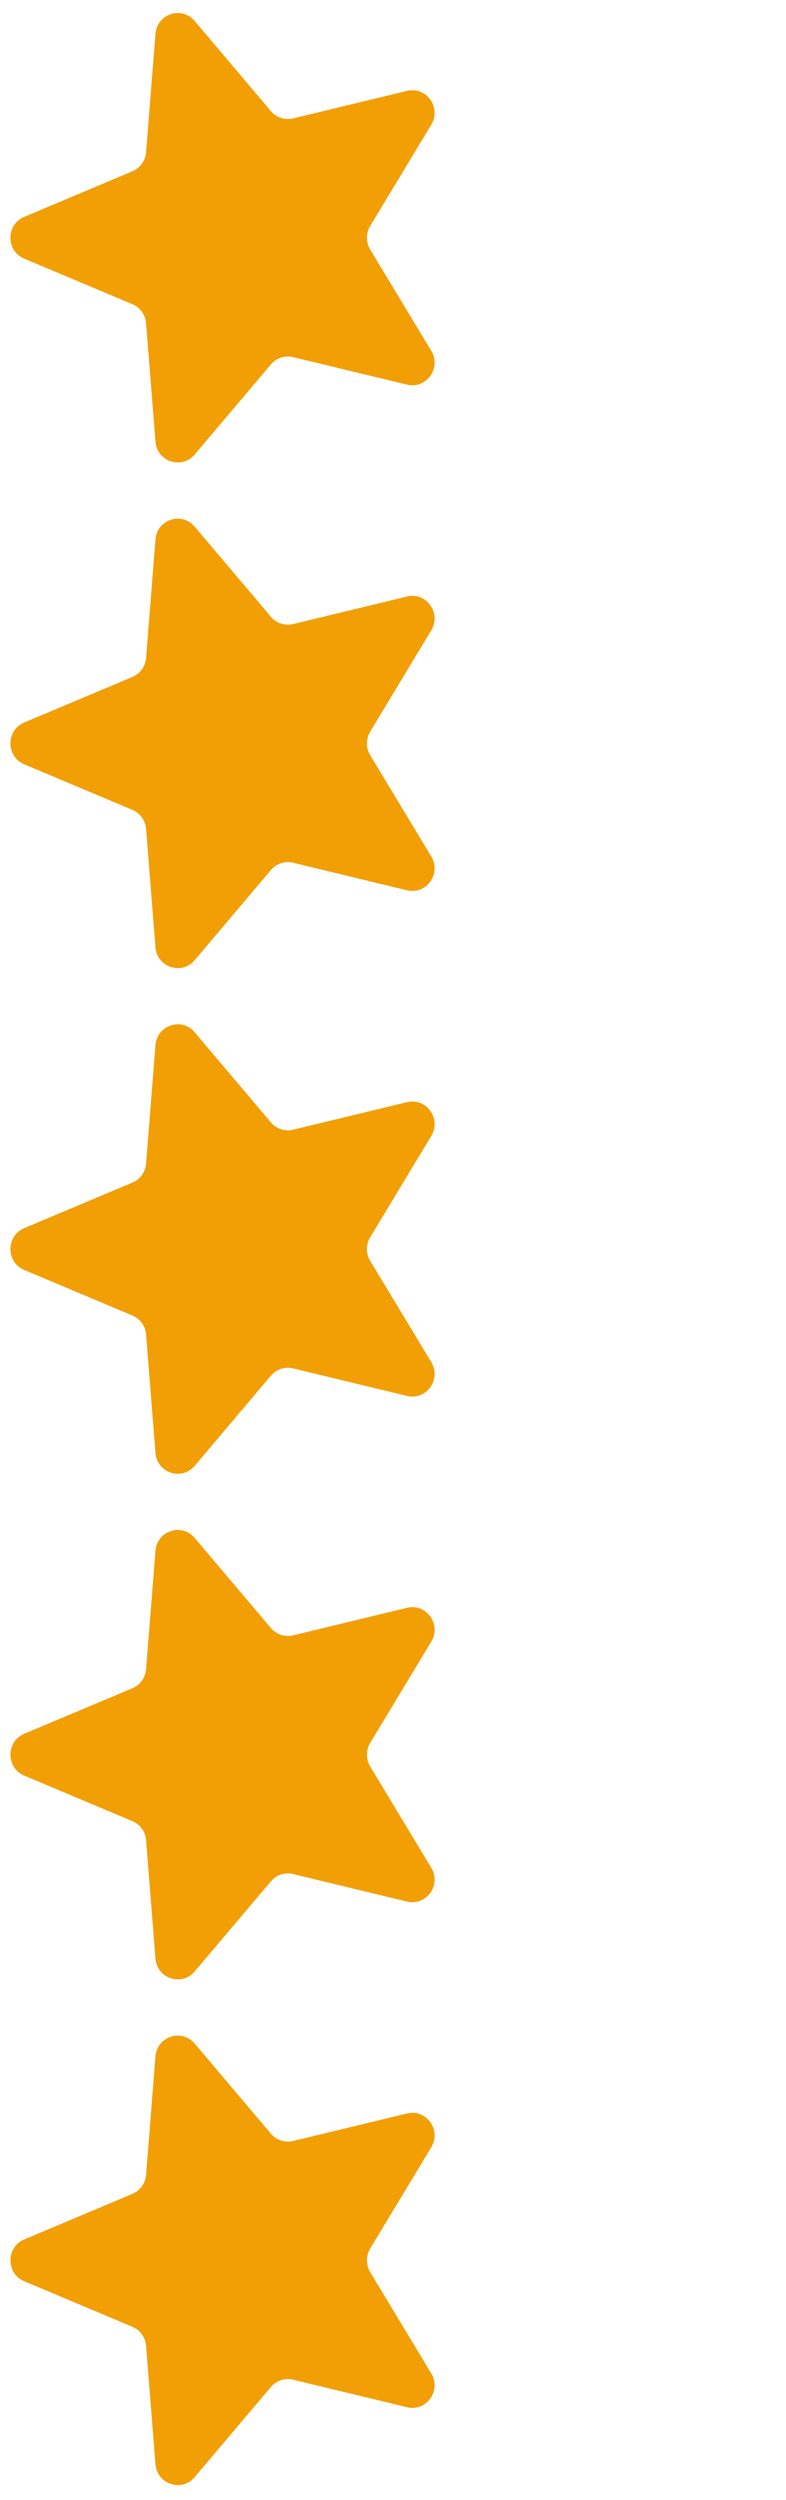
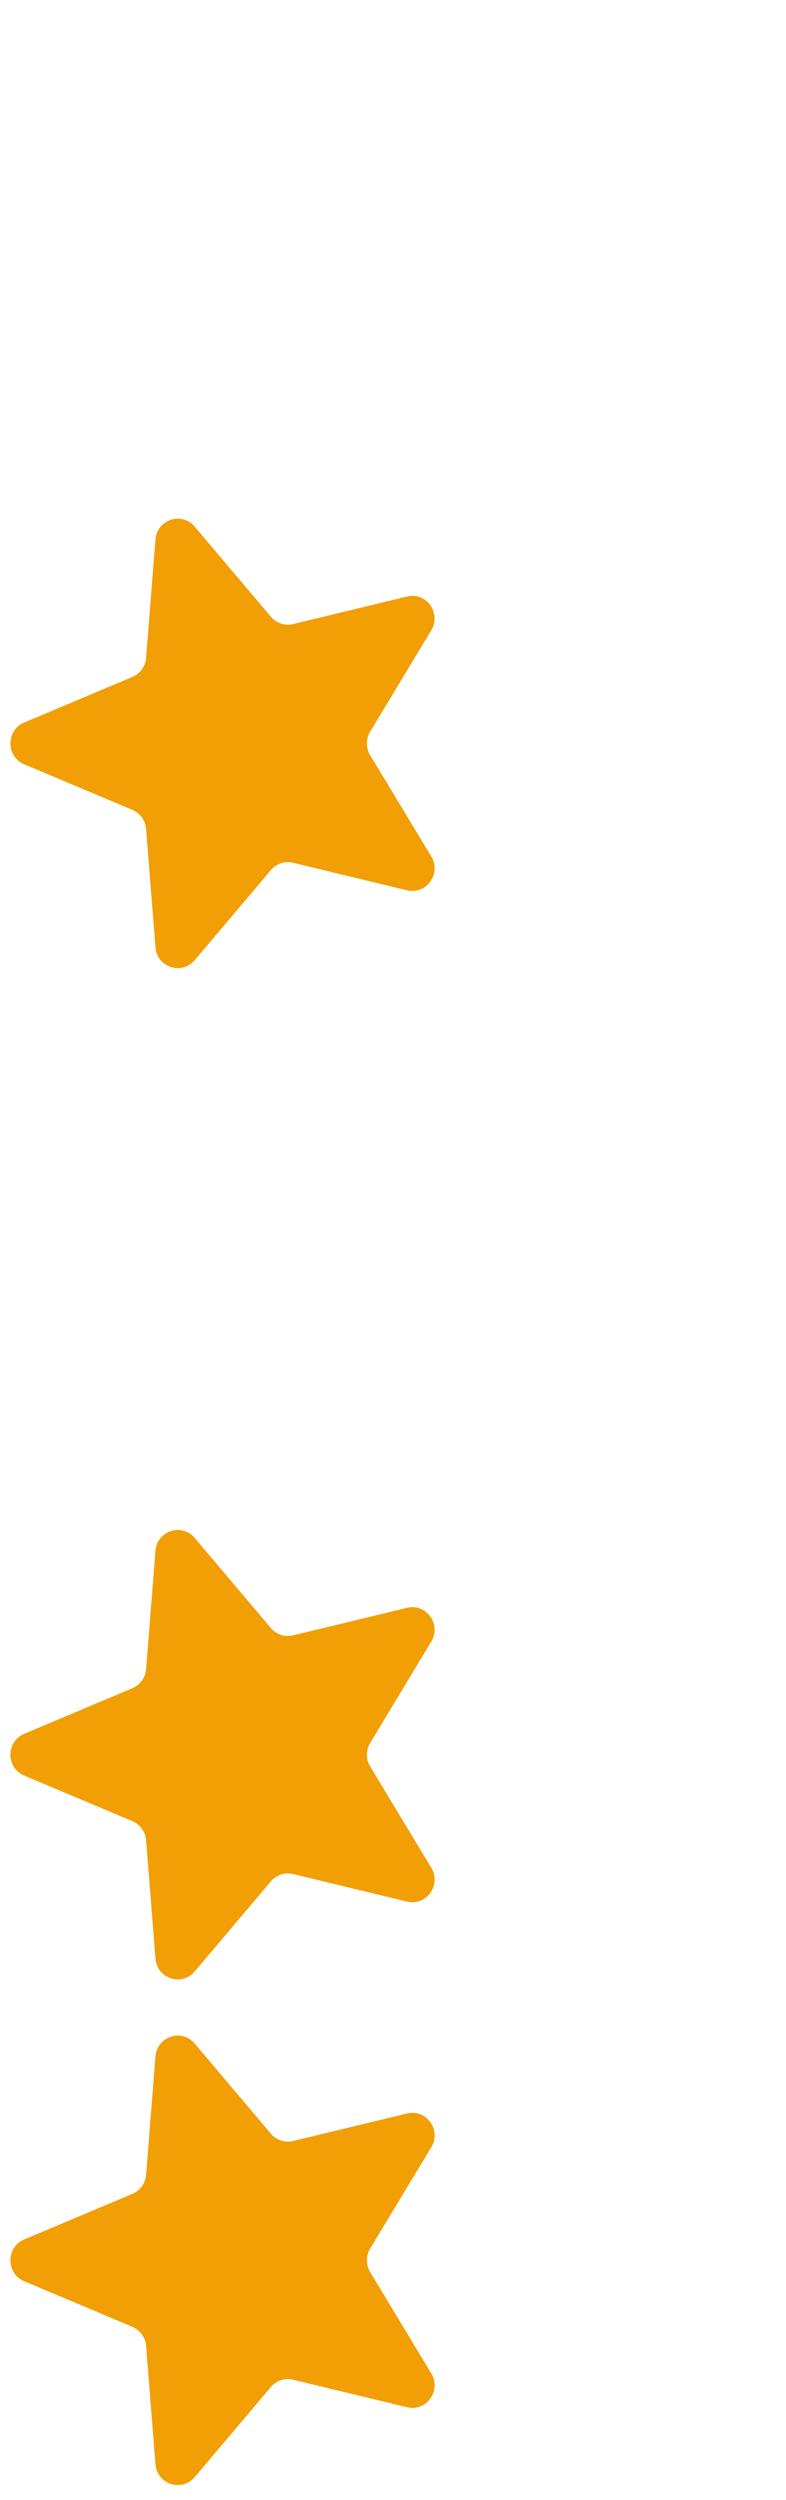
<svg xmlns="http://www.w3.org/2000/svg" width="56" height="178" viewBox="0 0 56 178" fill="none">
  <g clip-path="url(#clip0_6_150)">
    <path d="M1.723 162.414C0.417 161.864 0.417 159.991 1.723 159.441L9.434 156.195C9.984 155.963 10.361 155.439 10.408 154.837L11.076 146.411C11.189 144.984 12.949 144.405 13.869 145.493L19.302 151.912C19.69 152.371 20.299 152.571 20.879 152.431L29.001 150.47C30.378 150.137 31.465 151.653 30.728 152.875L26.375 160.088C26.064 160.604 26.064 161.252 26.375 161.767L30.728 168.981C31.465 170.203 30.378 171.718 29.001 171.386L20.879 169.425C20.299 169.285 19.69 169.485 19.302 169.943L13.869 176.363C12.949 177.45 11.189 176.872 11.076 175.444L10.408 167.018C10.361 166.417 9.984 165.892 9.434 165.66L1.723 162.414Z" fill="#F29F05" />
    <path d="M1.723 126.414C0.417 125.864 0.417 123.991 1.723 123.441L9.434 120.195C9.984 119.963 10.361 119.439 10.408 118.837L11.076 110.411C11.189 108.984 12.949 108.405 13.869 109.493L19.302 115.912C19.69 116.371 20.299 116.571 20.879 116.431L29.001 114.47C30.378 114.137 31.465 115.653 30.728 116.875L26.375 124.088C26.064 124.604 26.064 125.252 26.375 125.767L30.728 132.981C31.465 134.203 30.378 135.718 29.001 135.386L20.879 133.425C20.299 133.285 19.69 133.485 19.302 133.943L13.869 140.363C12.949 141.45 11.189 140.872 11.076 139.444L10.408 131.018C10.361 130.417 9.984 129.892 9.434 129.66L1.723 126.414Z" fill="#F29F05" />
-     <path d="M1.723 90.414C0.417 89.864 0.417 87.991 1.723 87.441L9.434 84.195C9.984 83.963 10.361 83.439 10.408 82.837L11.076 74.411C11.189 72.984 12.949 72.405 13.869 73.493L19.302 79.912C19.69 80.371 20.299 80.571 20.879 80.431L29.001 78.469C30.378 78.137 31.465 79.653 30.728 80.875L26.375 88.088C26.064 88.604 26.064 89.252 26.375 89.767L30.728 96.981C31.465 98.203 30.378 99.718 29.001 99.386L20.879 97.425C20.299 97.285 19.69 97.485 19.302 97.943L13.869 104.363C12.949 105.45 11.189 104.872 11.076 103.444L10.408 95.018C10.361 94.416 9.984 93.892 9.434 93.66L1.723 90.414Z" fill="#F29F05" />
    <path d="M1.723 54.414C0.417 53.864 0.417 51.991 1.723 51.441L9.434 48.195C9.984 47.963 10.361 47.439 10.408 46.837L11.076 38.411C11.189 36.984 12.949 36.405 13.869 37.493L19.302 43.912C19.69 44.37 20.299 44.571 20.879 44.431L29.001 42.469C30.378 42.137 31.465 43.653 30.728 44.875L26.375 52.088C26.064 52.604 26.064 53.252 26.375 53.767L30.728 60.98C31.465 62.203 30.378 63.718 29.001 63.386L20.879 61.425C20.299 61.285 19.69 61.485 19.302 61.943L13.869 68.363C12.949 69.451 11.189 68.872 11.076 67.444L10.408 59.018C10.361 58.416 9.984 57.892 9.434 57.66L1.723 54.414Z" fill="#F29F05" />
-     <path d="M1.723 18.414C0.417 17.864 0.417 15.991 1.723 15.441L9.434 12.195C9.984 11.963 10.361 11.439 10.408 10.837L11.076 2.411C11.189 0.984 12.949 0.405 13.869 1.493L19.302 7.912C19.69 8.371 20.299 8.571 20.879 8.431L29.001 6.47C30.378 6.137 31.465 7.653 30.728 8.875L26.375 16.088C26.064 16.604 26.064 17.252 26.375 17.767L30.728 24.98C31.465 26.203 30.378 27.718 29.001 27.386L20.879 25.425C20.299 25.285 19.69 25.485 19.302 25.943L13.869 32.363C12.949 33.45 11.189 32.872 11.076 31.444L10.408 23.018C10.361 22.416 9.984 21.892 9.434 21.66L1.723 18.414Z" fill="#F29F05" />
  </g>
  <defs>
    <clipPath id="clip0_6_150">
      <rect width="176" height="30.222" fill="white" transform="matrix(0 -1 1 0 0.744 176.928)" />
    </clipPath>
  </defs>
</svg>